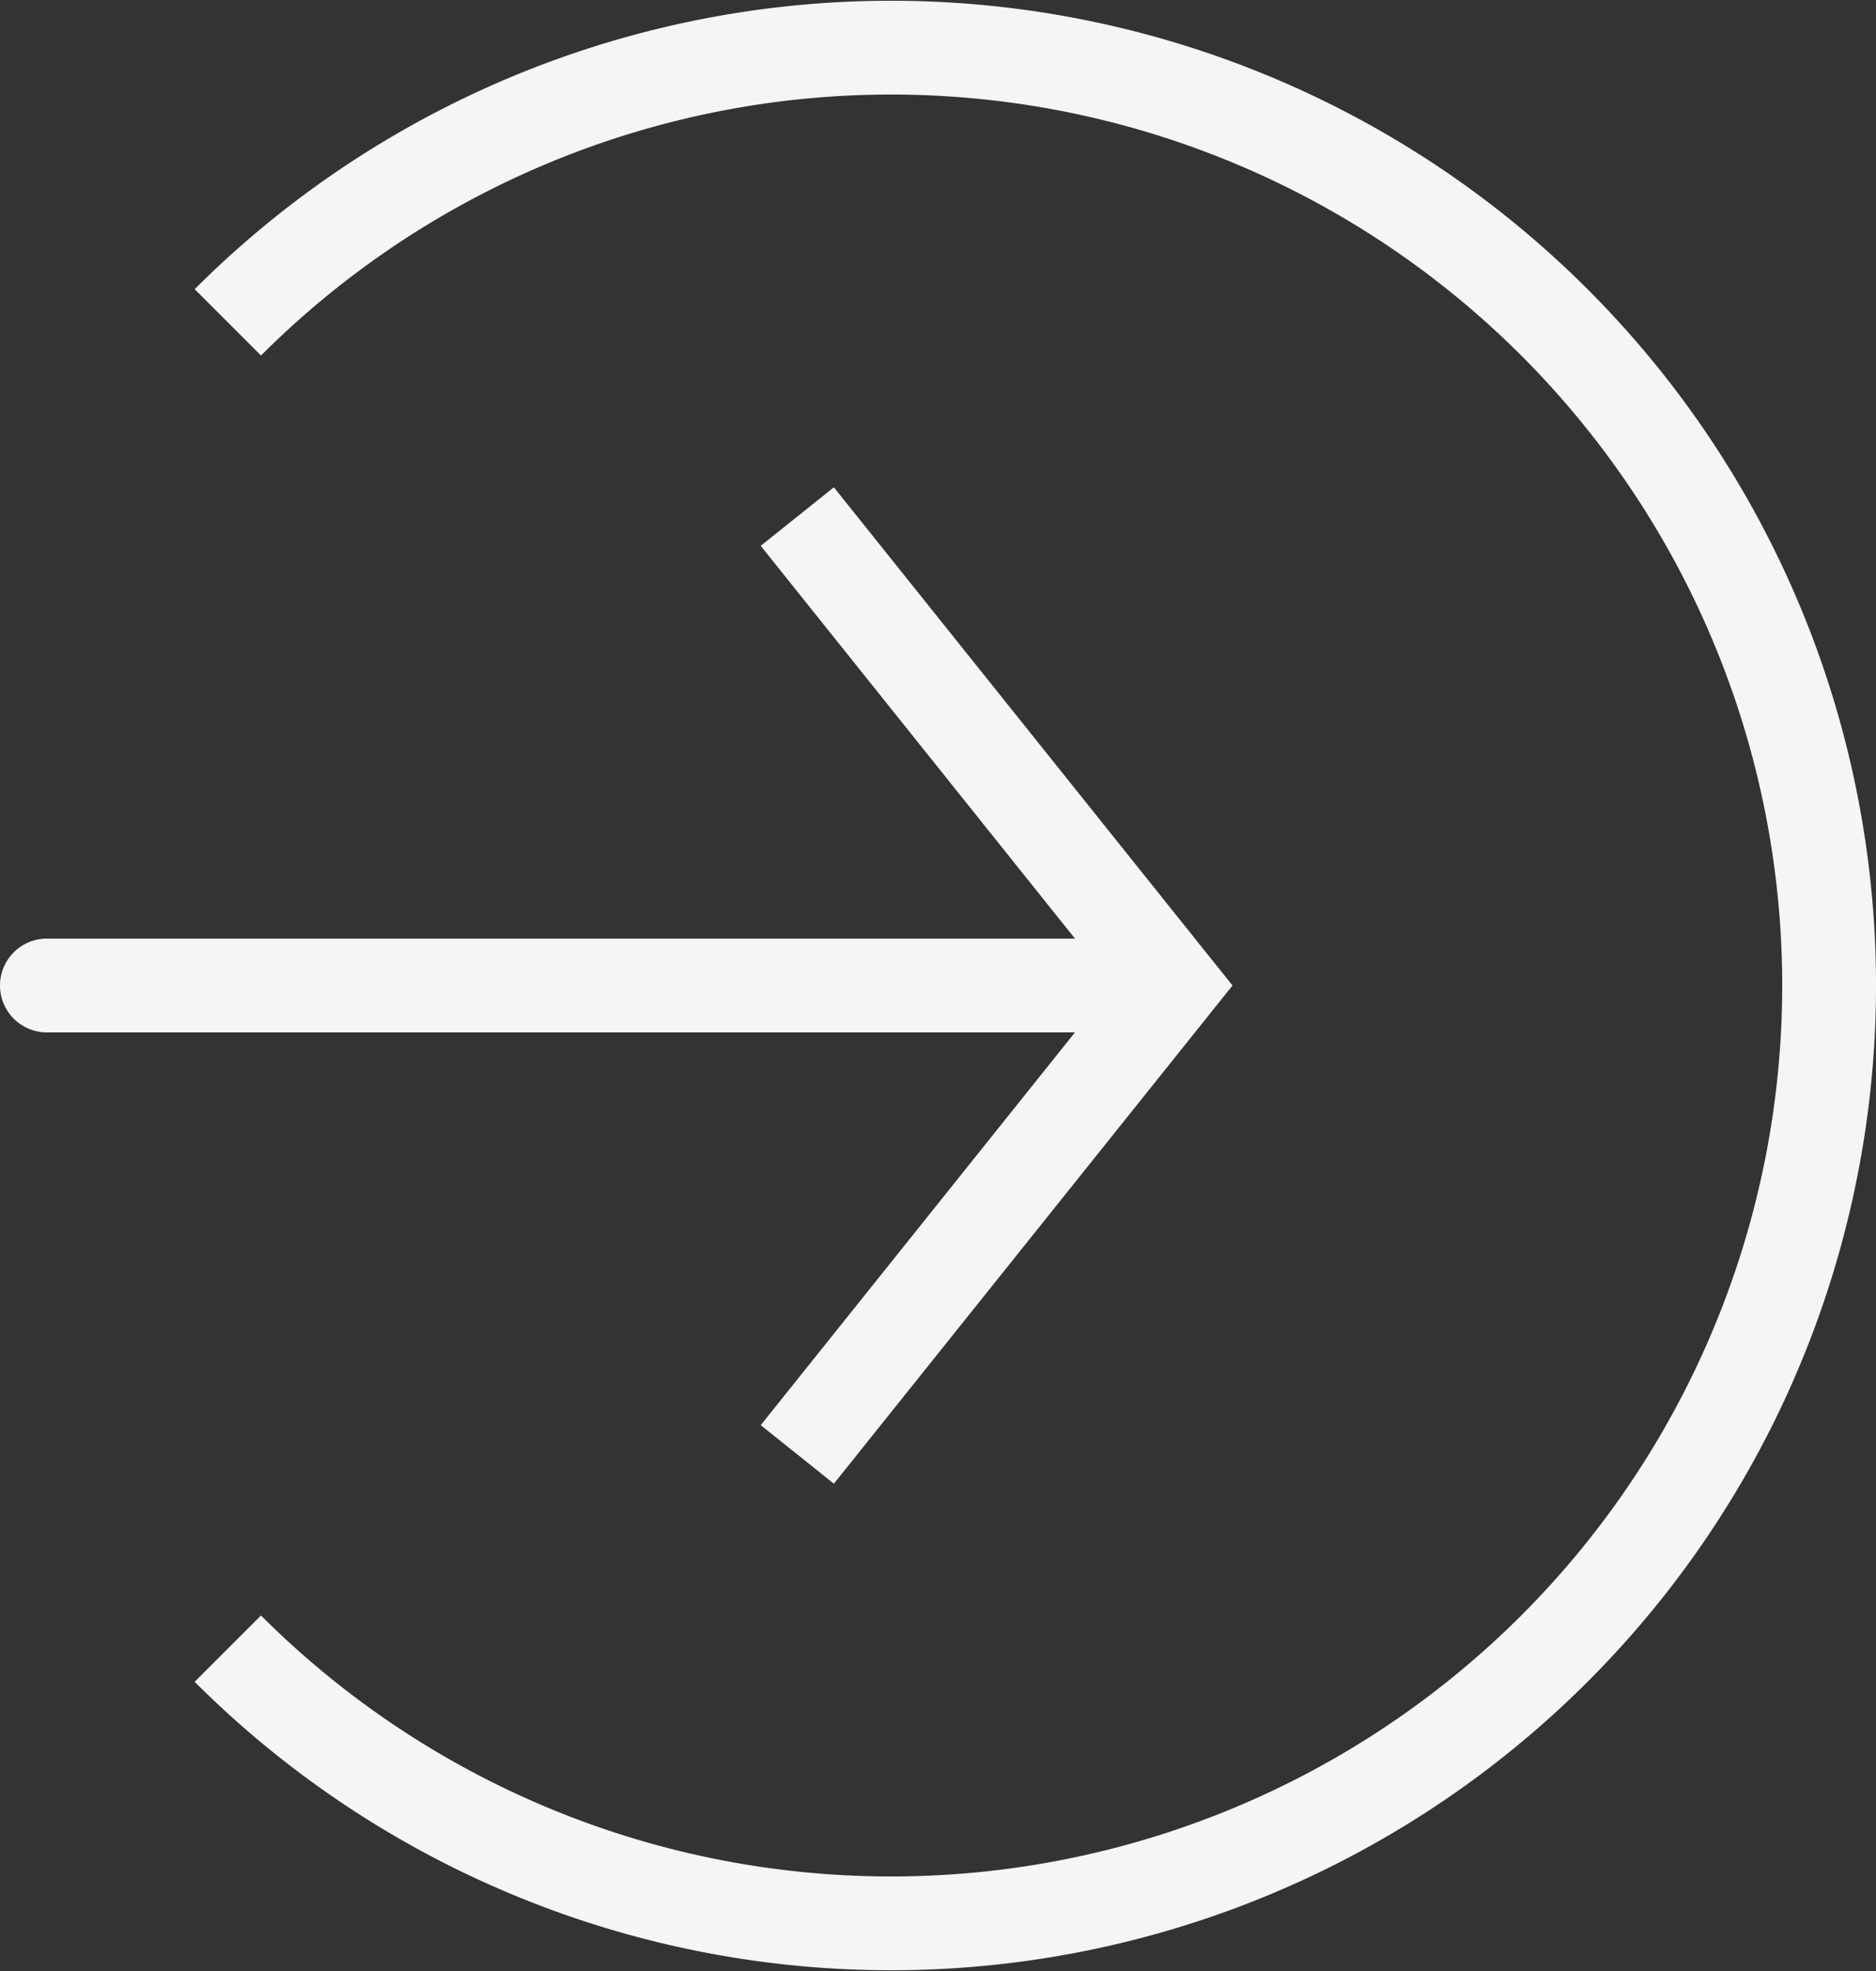
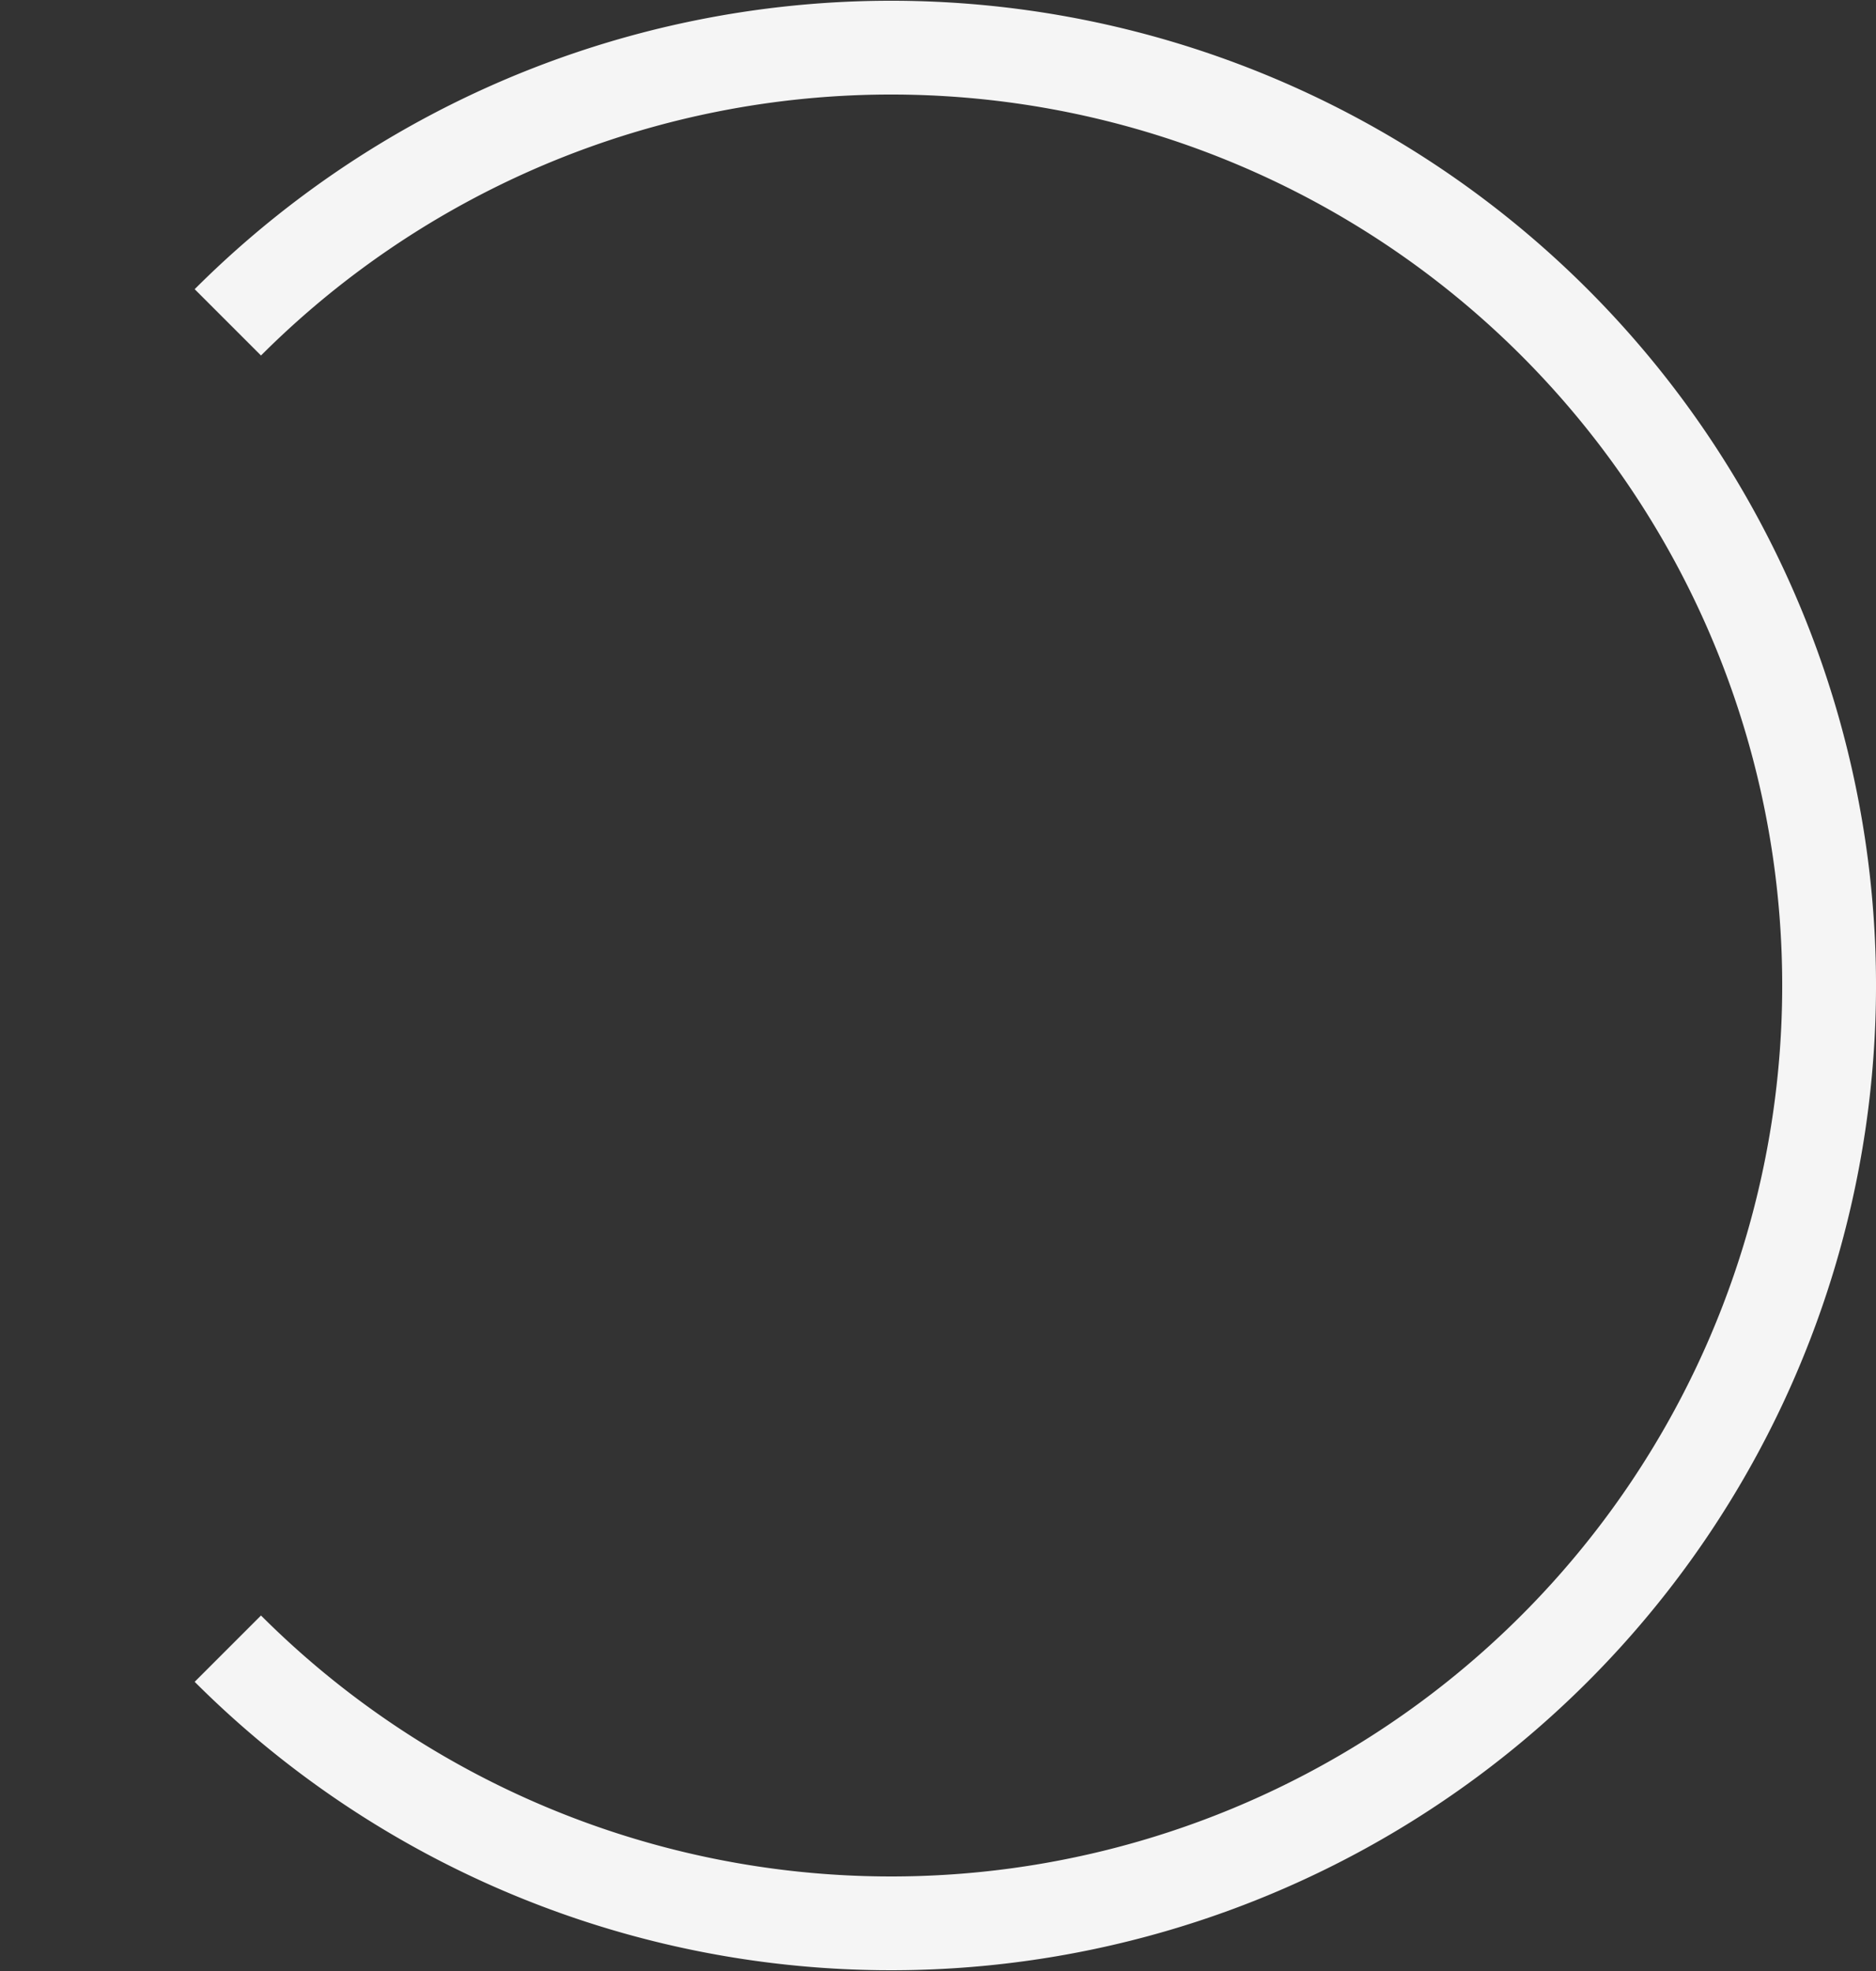
<svg xmlns="http://www.w3.org/2000/svg" width="20" height="21.017" viewBox="0 0 20 21.017">
  <rect x="0" y="0" width="20" height="21.017" fill="#333333" stroke="none" />
  <g id="Raggruppa_510" data-name="Raggruppa 510" transform="translate(-11.75 -1.492)">
    <path id="Tracciato_555" data-name="Tracciato 555" d="M4.929,19.071a10,10,0,1,0,0-14.142" transform="translate(9.25)" fill="none" stroke="#f5f5f5" stroke-width="1" />
-     <path id="Tracciato_556" data-name="Tracciato 556" d="M15,12l.39-.312.25.312-.25.312ZM3,12.5a.5.5,0,0,1,0-1Zm8.39-5.812,4,5-.78.624-4-5Zm4,5.624-4,5-.78-.624,4-5ZM15,12.5H3v-1H15Z" transform="translate(9.25)" fill="#f5f5f5" />
  </g>
</svg>